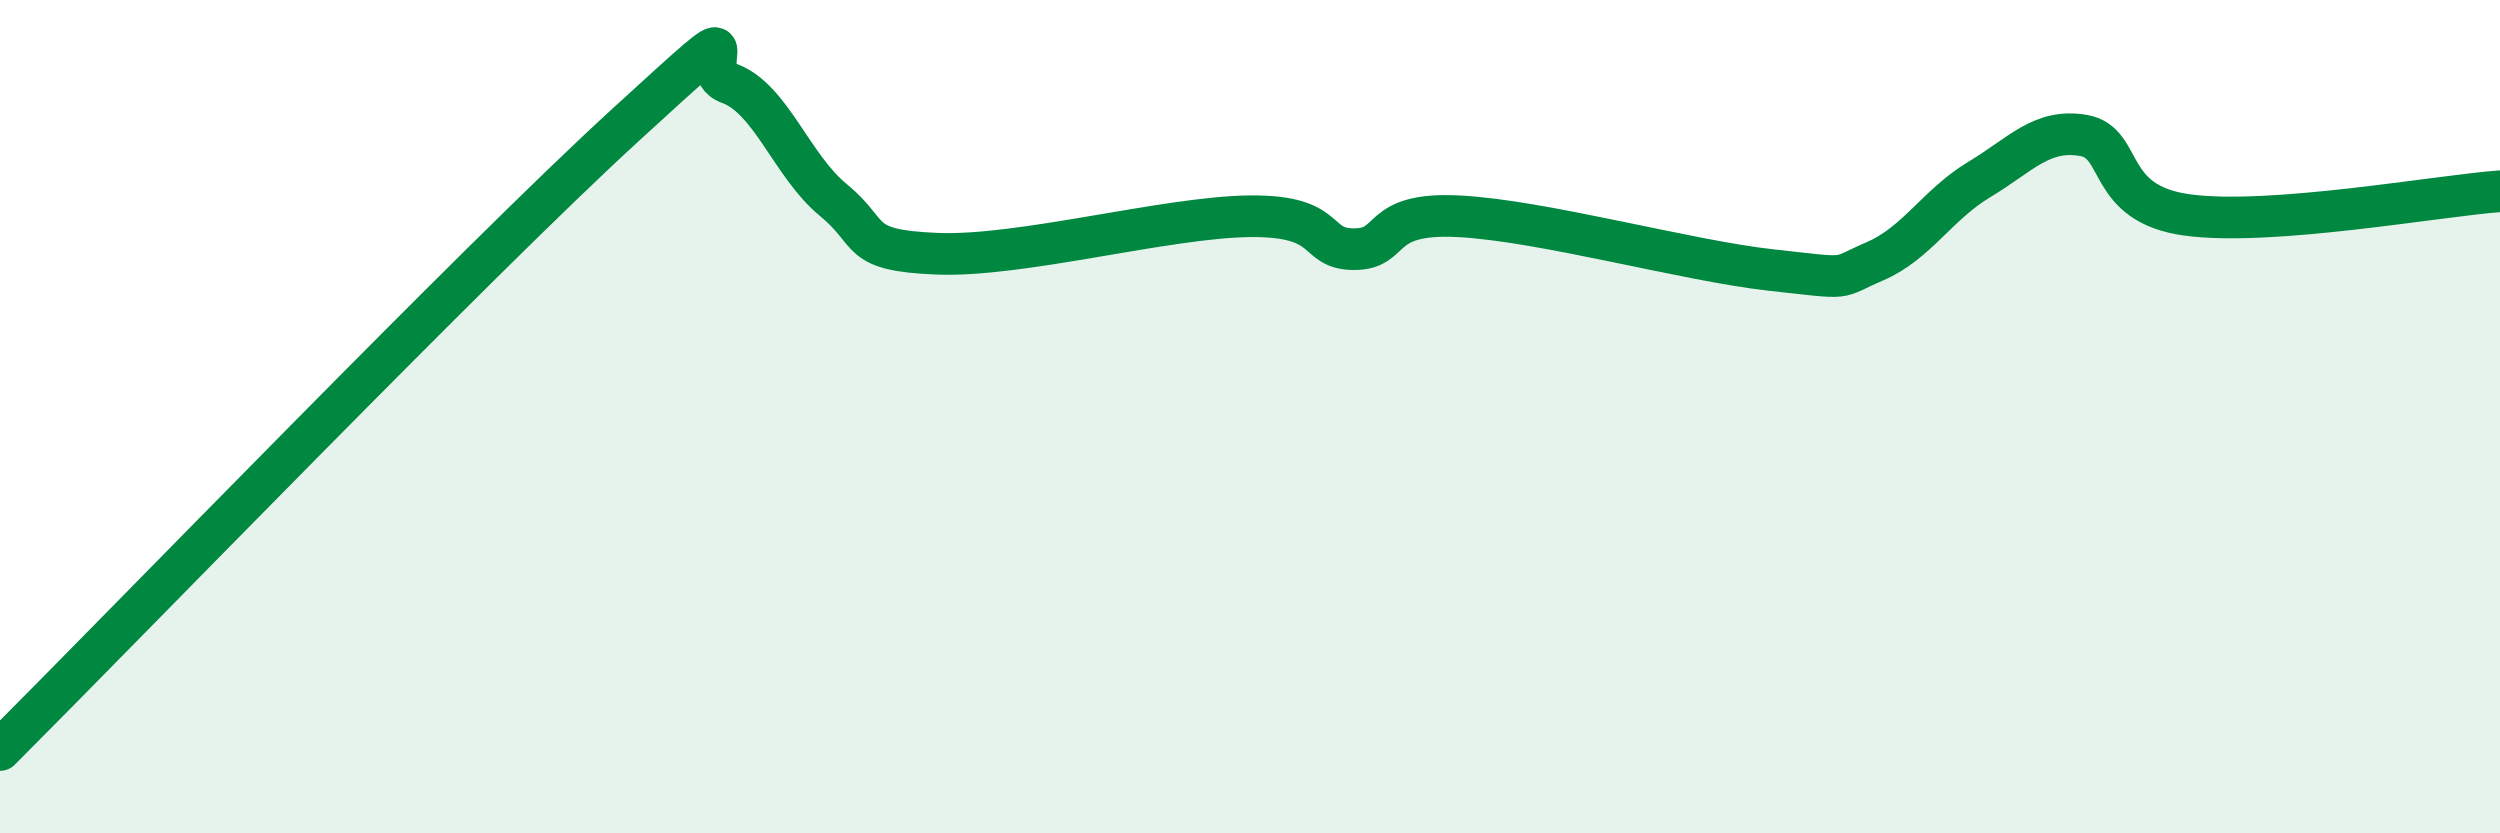
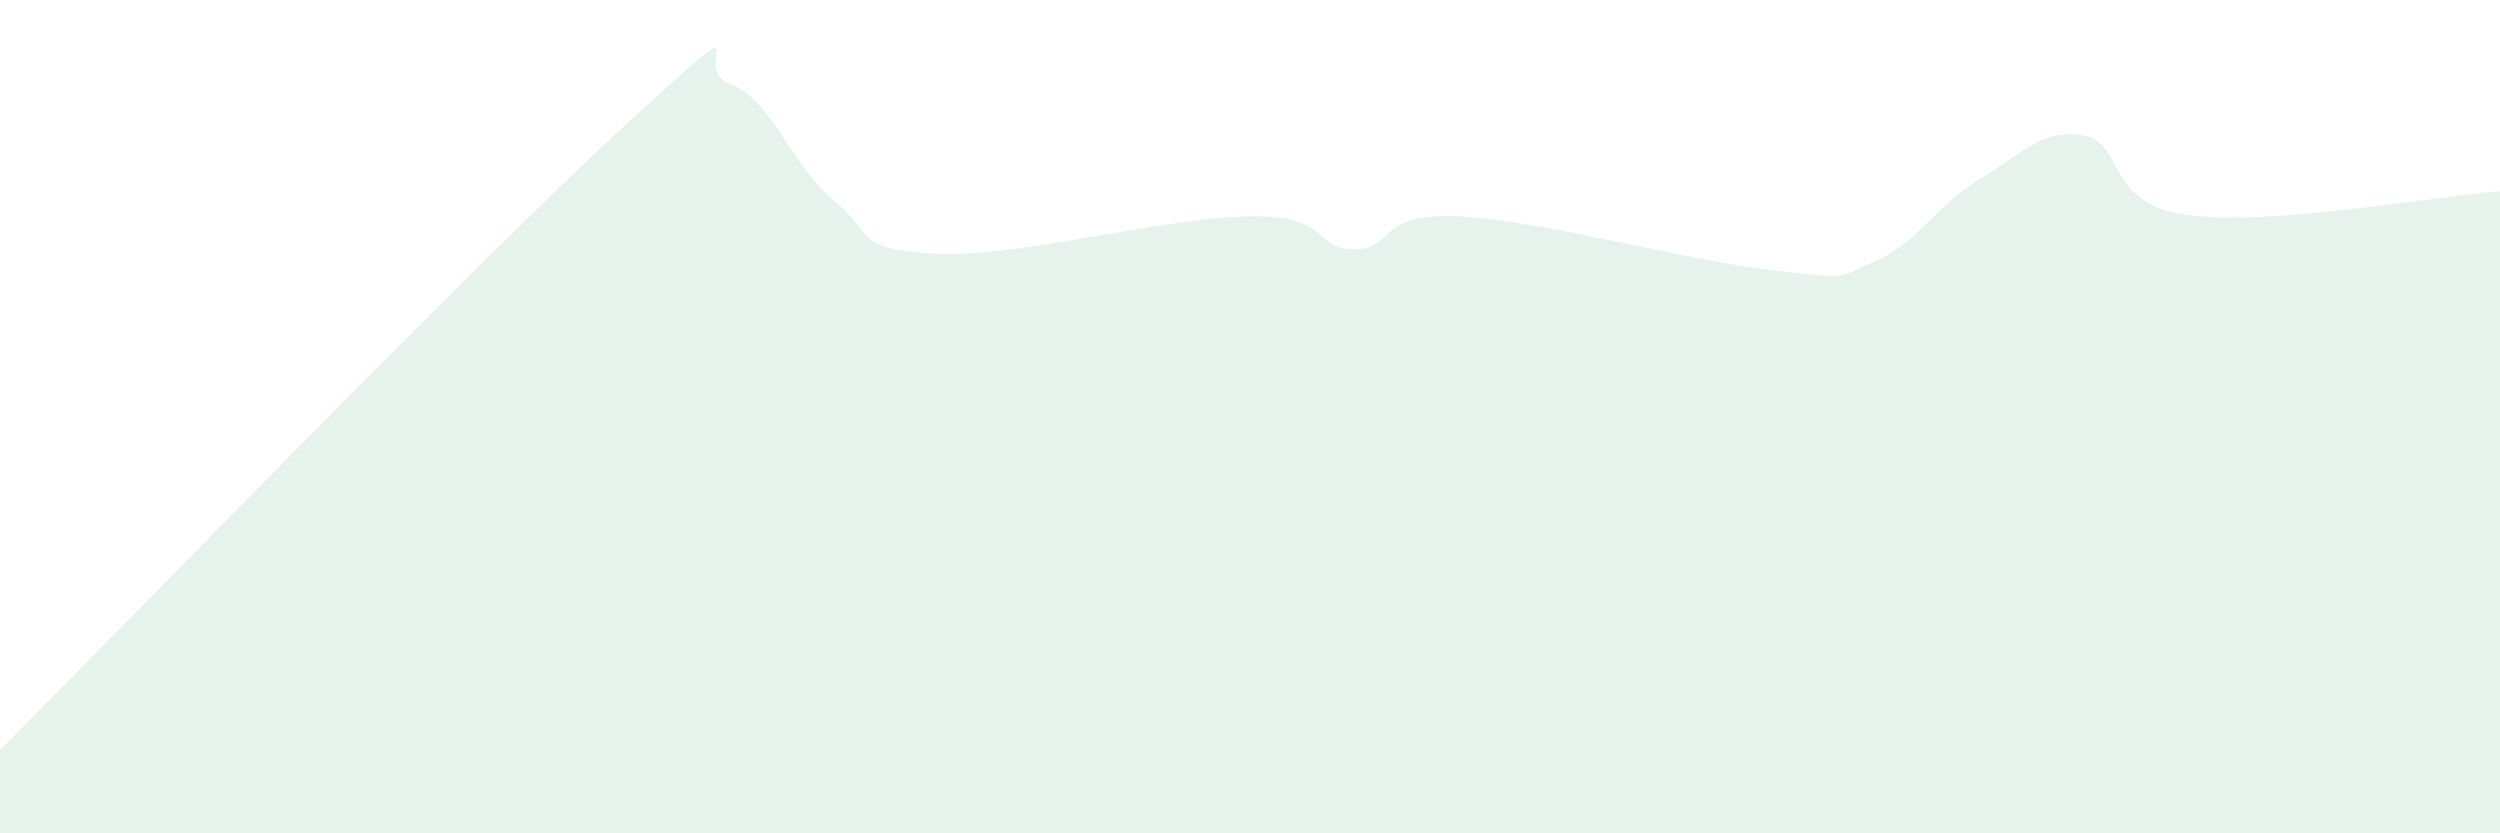
<svg xmlns="http://www.w3.org/2000/svg" width="60" height="20" viewBox="0 0 60 20">
  <path d="M 0,18 C 3,15 11.5,6.21 15,3.01 C 18.5,-0.19 16.5,1.64 17.5,2 C 18.5,2.36 19,3.98 20,4.8 C 21,5.62 20.5,6.01 22.5,6.09 C 24.5,6.17 28,5.21 30,5.19 C 32,5.17 31.5,5.98 32.5,5.98 C 33.5,5.98 33,5.09 35,5.19 C 37,5.29 40.5,6.26 42.5,6.48 C 44.5,6.7 44,6.7 45,6.27 C 46,5.84 46.5,4.91 47.5,4.31 C 48.5,3.71 49,3.08 50,3.25 C 51,3.42 50.5,4.89 52.5,5.16 C 54.5,5.43 58.5,4.7 60,4.59L60 20L0 20Z" fill="#008740" opacity="0.1" stroke-linecap="round" stroke-linejoin="round" />
-   <path d="M 0,18 C 3,15 11.5,6.21 15,3.01 C 18.5,-0.19 16.5,1.64 17.5,2 C 18.5,2.36 19,3.98 20,4.8 C 21,5.62 20.5,6.01 22.5,6.09 C 24.5,6.17 28,5.21 30,5.19 C 32,5.17 31.5,5.98 32.5,5.98 C 33.5,5.98 33,5.09 35,5.19 C 37,5.29 40.5,6.26 42.5,6.48 C 44.5,6.7 44,6.7 45,6.27 C 46,5.84 46.5,4.91 47.5,4.31 C 48.5,3.71 49,3.08 50,3.25 C 51,3.42 50.5,4.89 52.5,5.16 C 54.5,5.43 58.5,4.7 60,4.59" stroke="#008740" stroke-width="1" fill="none" stroke-linecap="round" stroke-linejoin="round" />
</svg>